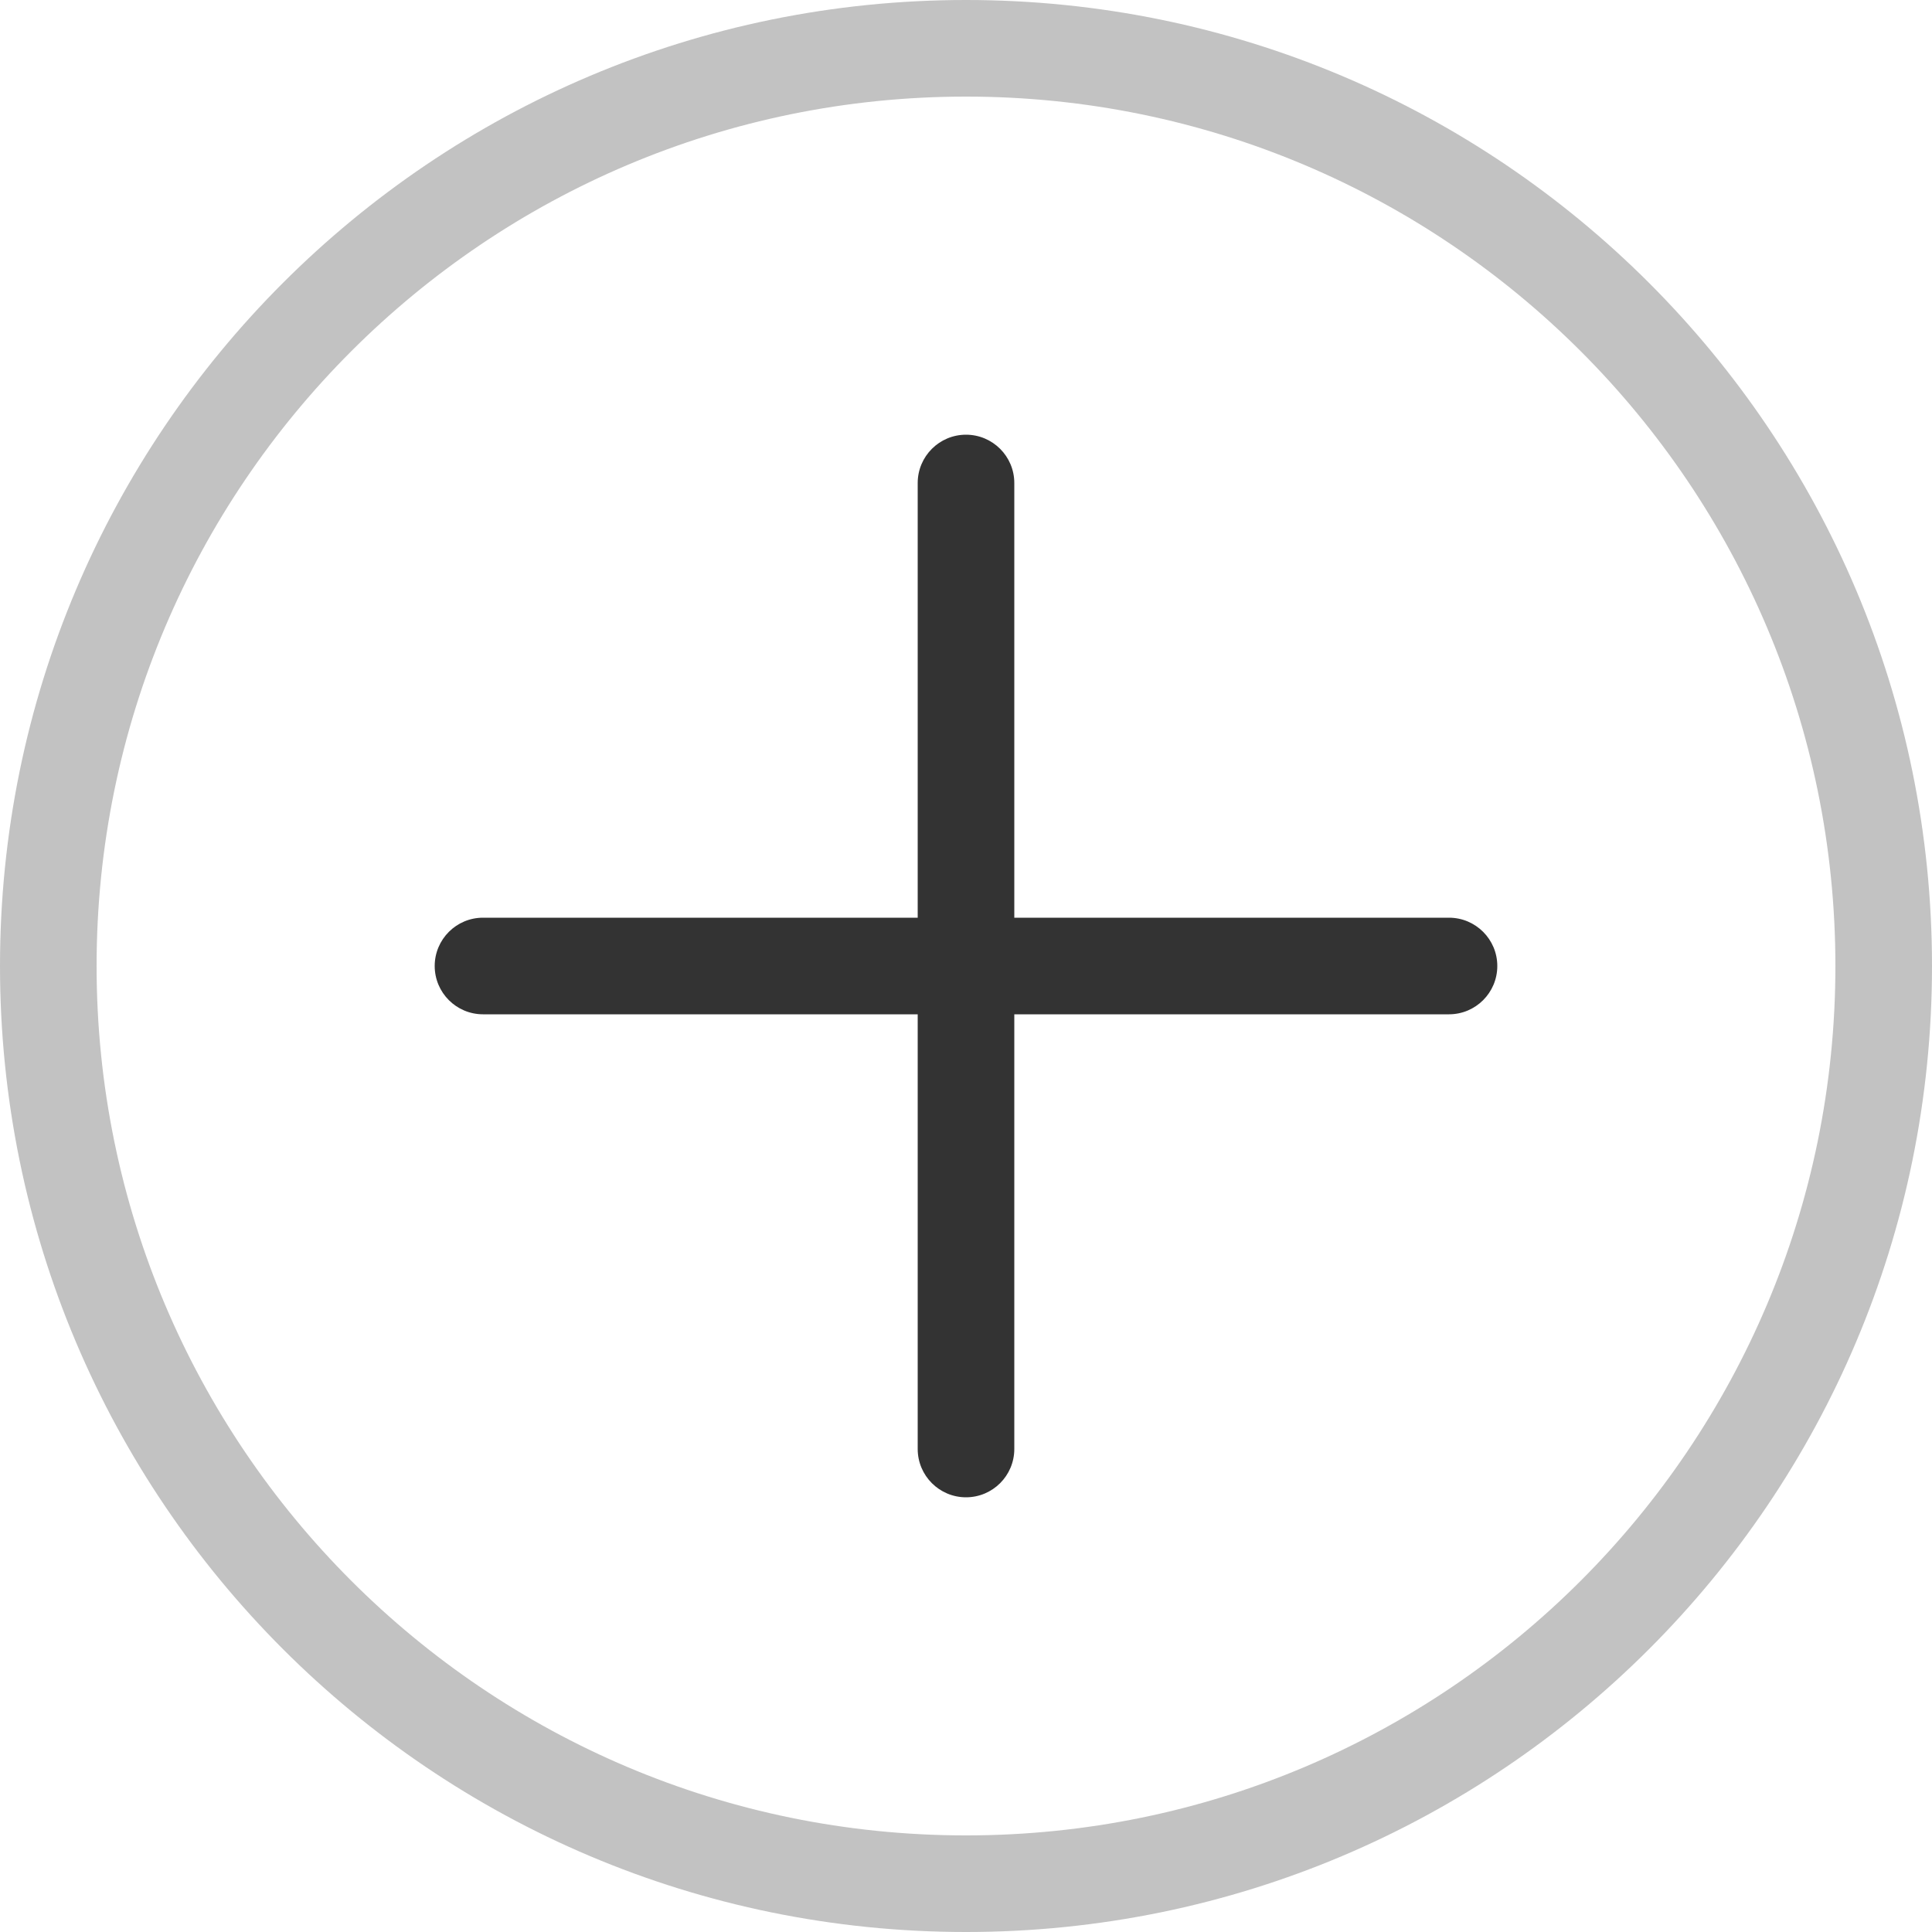
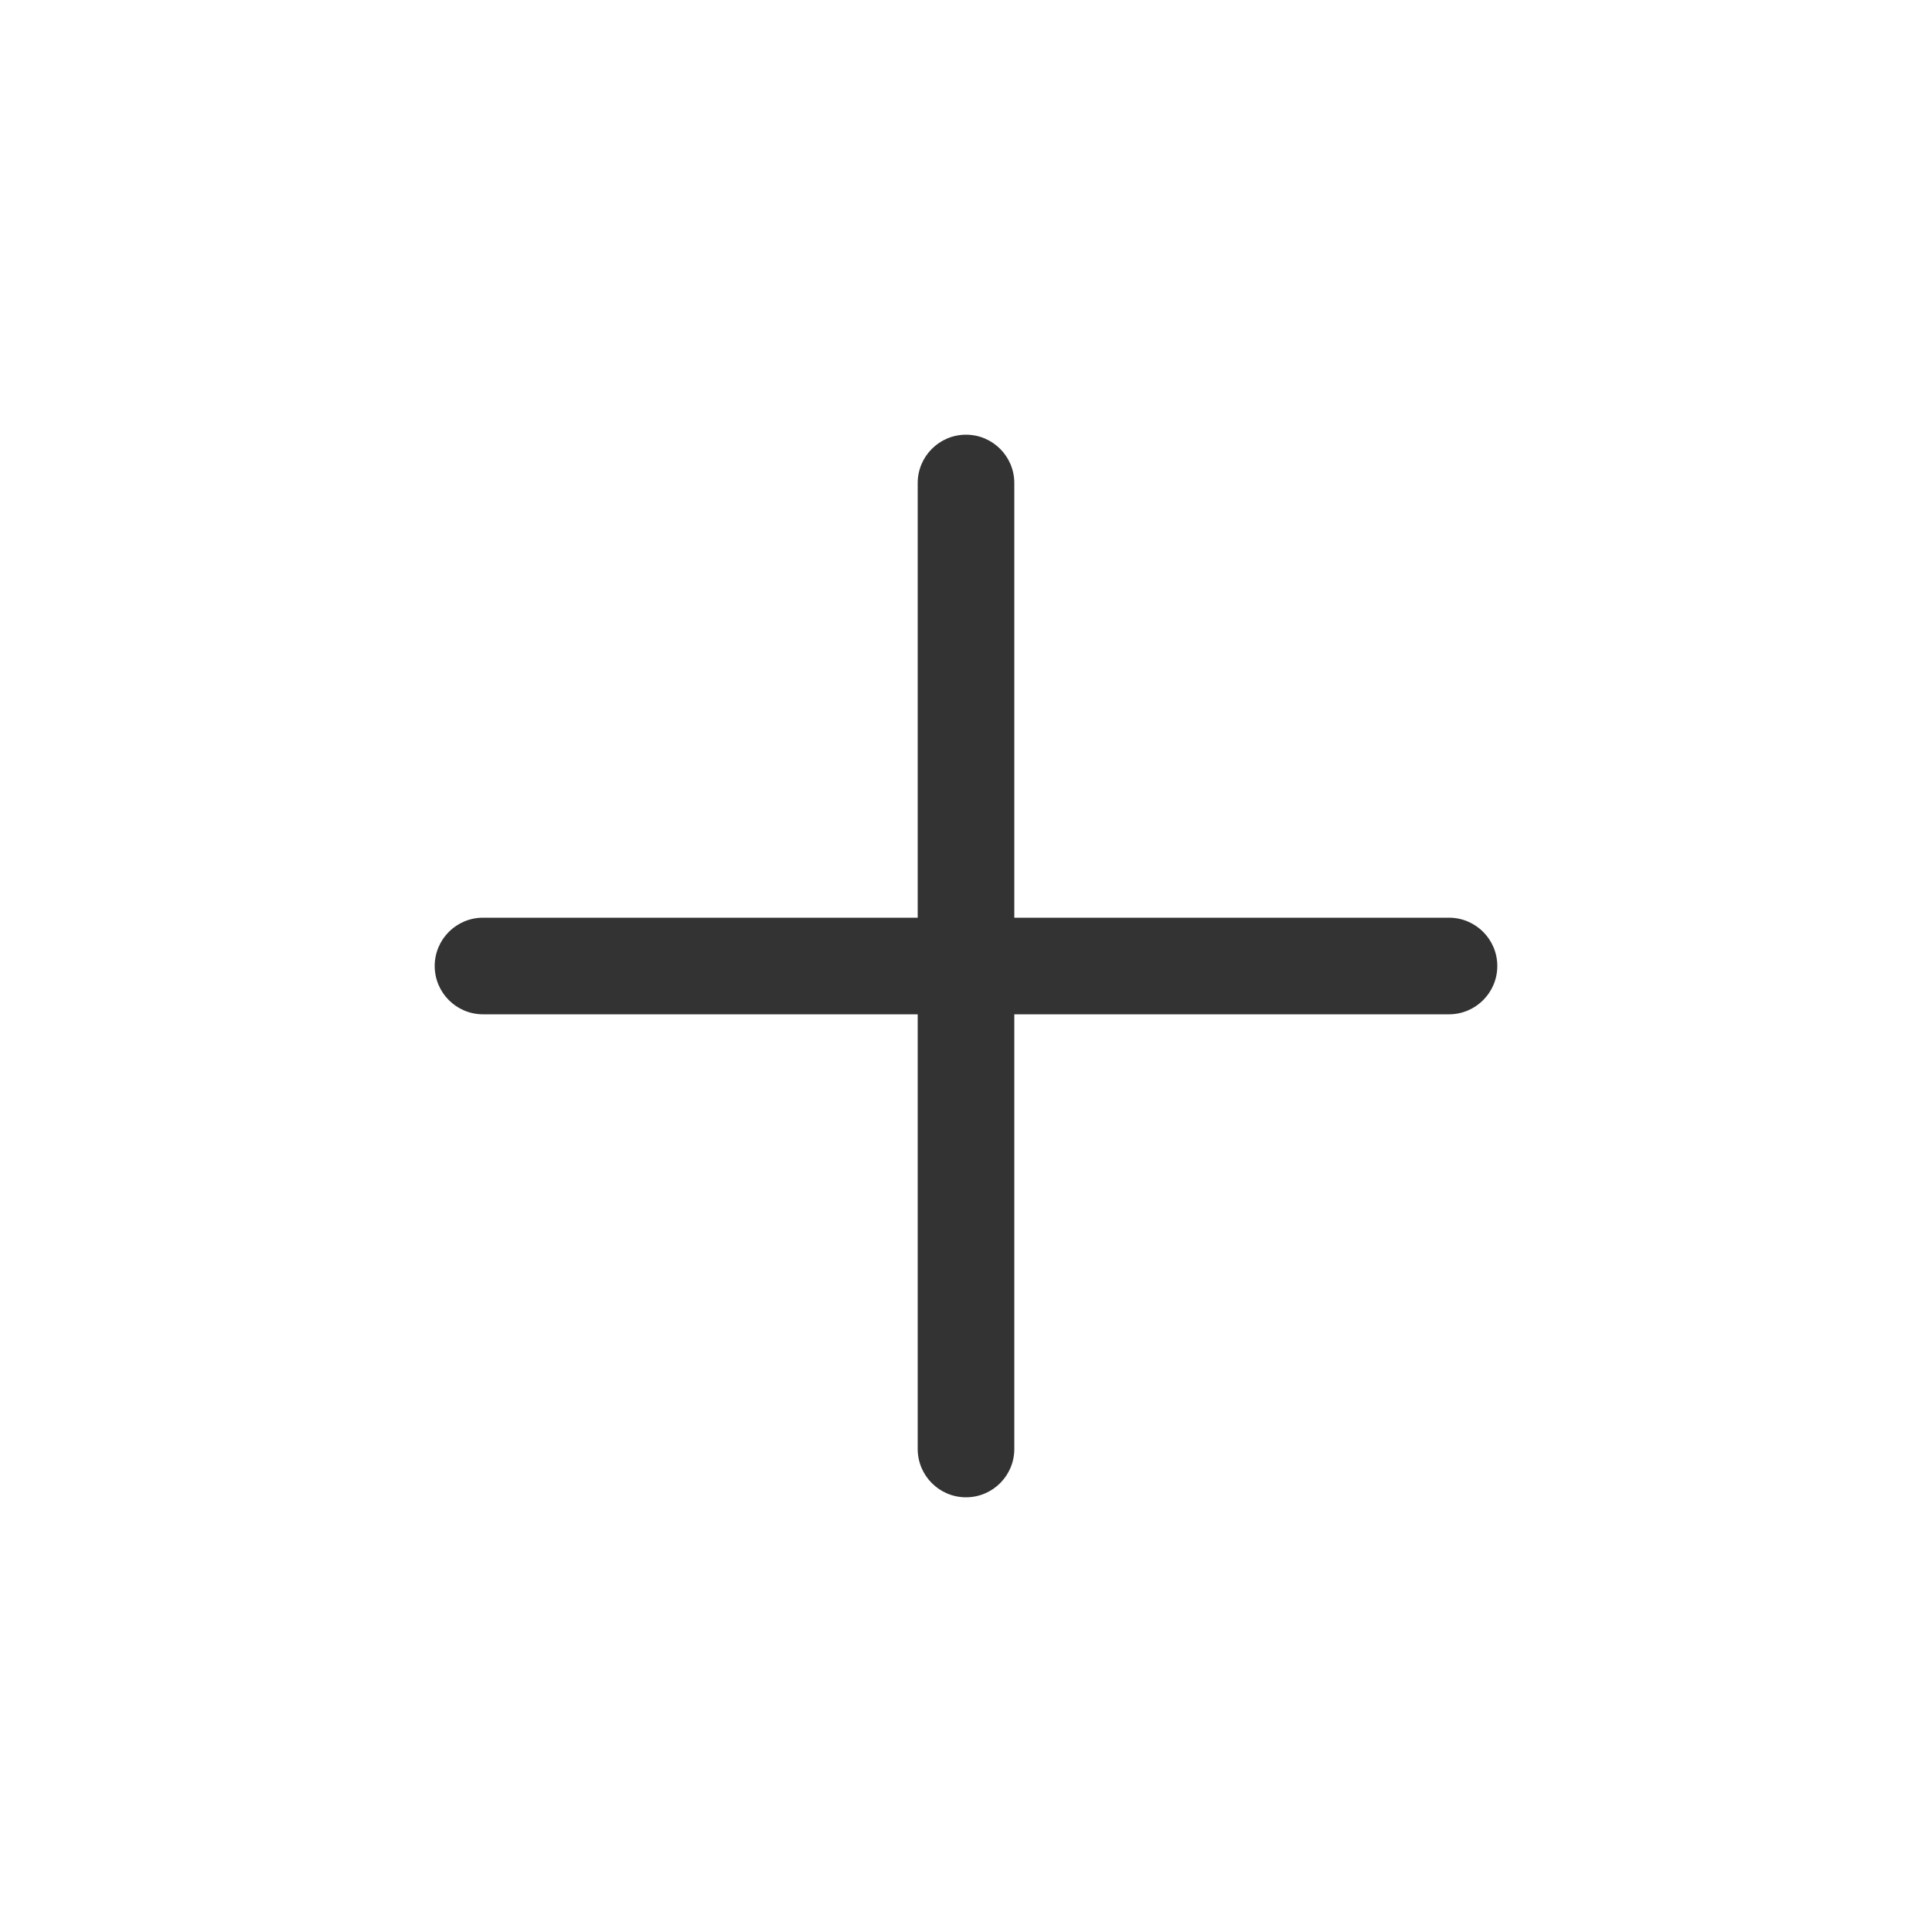
<svg xmlns="http://www.w3.org/2000/svg" width="25" height="25" viewBox="0 0 25 25" fill="none">
  <g id="ð¦ icon &quot;Plus&quot;">
    <g id="Group">
-       <path id="Vector" fill-rule="evenodd" clip-rule="evenodd" d="M12.5 23.75C18.713 23.75 23.75 18.713 23.75 12.5C23.75 6.287 18.713 1.25 12.5 1.25C6.287 1.25 1.25 6.287 1.25 12.5C1.25 18.713 6.287 23.75 12.5 23.75ZM12.5 25C19.404 25 25 19.404 25 12.5C25 5.596 19.404 0 12.5 0C5.596 0 0 5.596 0 12.5C0 19.404 5.596 25 12.5 25Z" fill="#333333" fill-opacity="0.3" />
      <path id="Vector_2" fill-rule="evenodd" clip-rule="evenodd" d="M5.625 12.5C5.625 12.155 5.905 11.875 6.25 11.875H18.75C19.095 11.875 19.375 12.155 19.375 12.5C19.375 12.845 19.095 13.125 18.75 13.125H6.25C5.905 13.125 5.625 12.845 5.625 12.5Z" fill="#333333" />
      <path id="Vector_3" fill-rule="evenodd" clip-rule="evenodd" d="M12.5 5.625C12.845 5.625 13.125 5.905 13.125 6.25V18.75C13.125 19.095 12.845 19.375 12.5 19.375C12.155 19.375 11.875 19.095 11.875 18.75V6.25C11.875 5.905 12.155 5.625 12.5 5.625Z" fill="#333333" />
    </g>
  </g>
</svg>